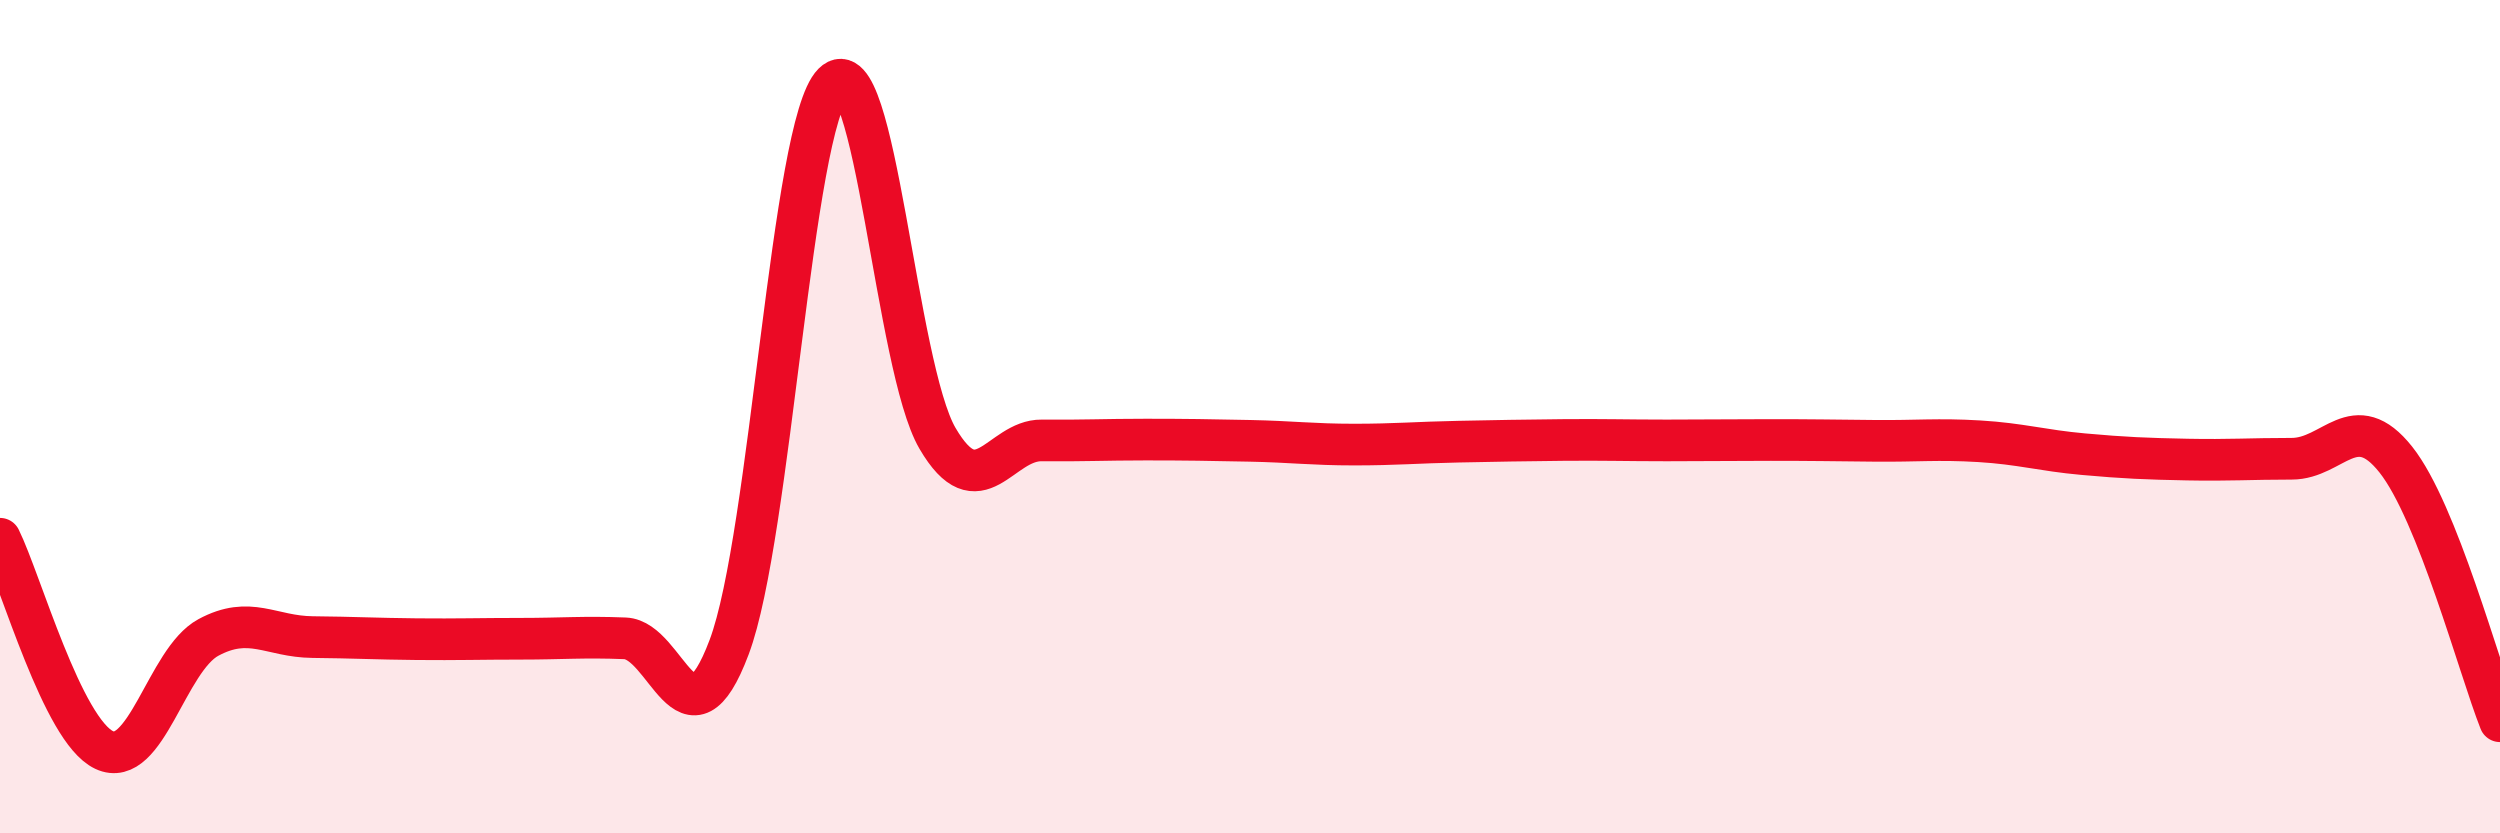
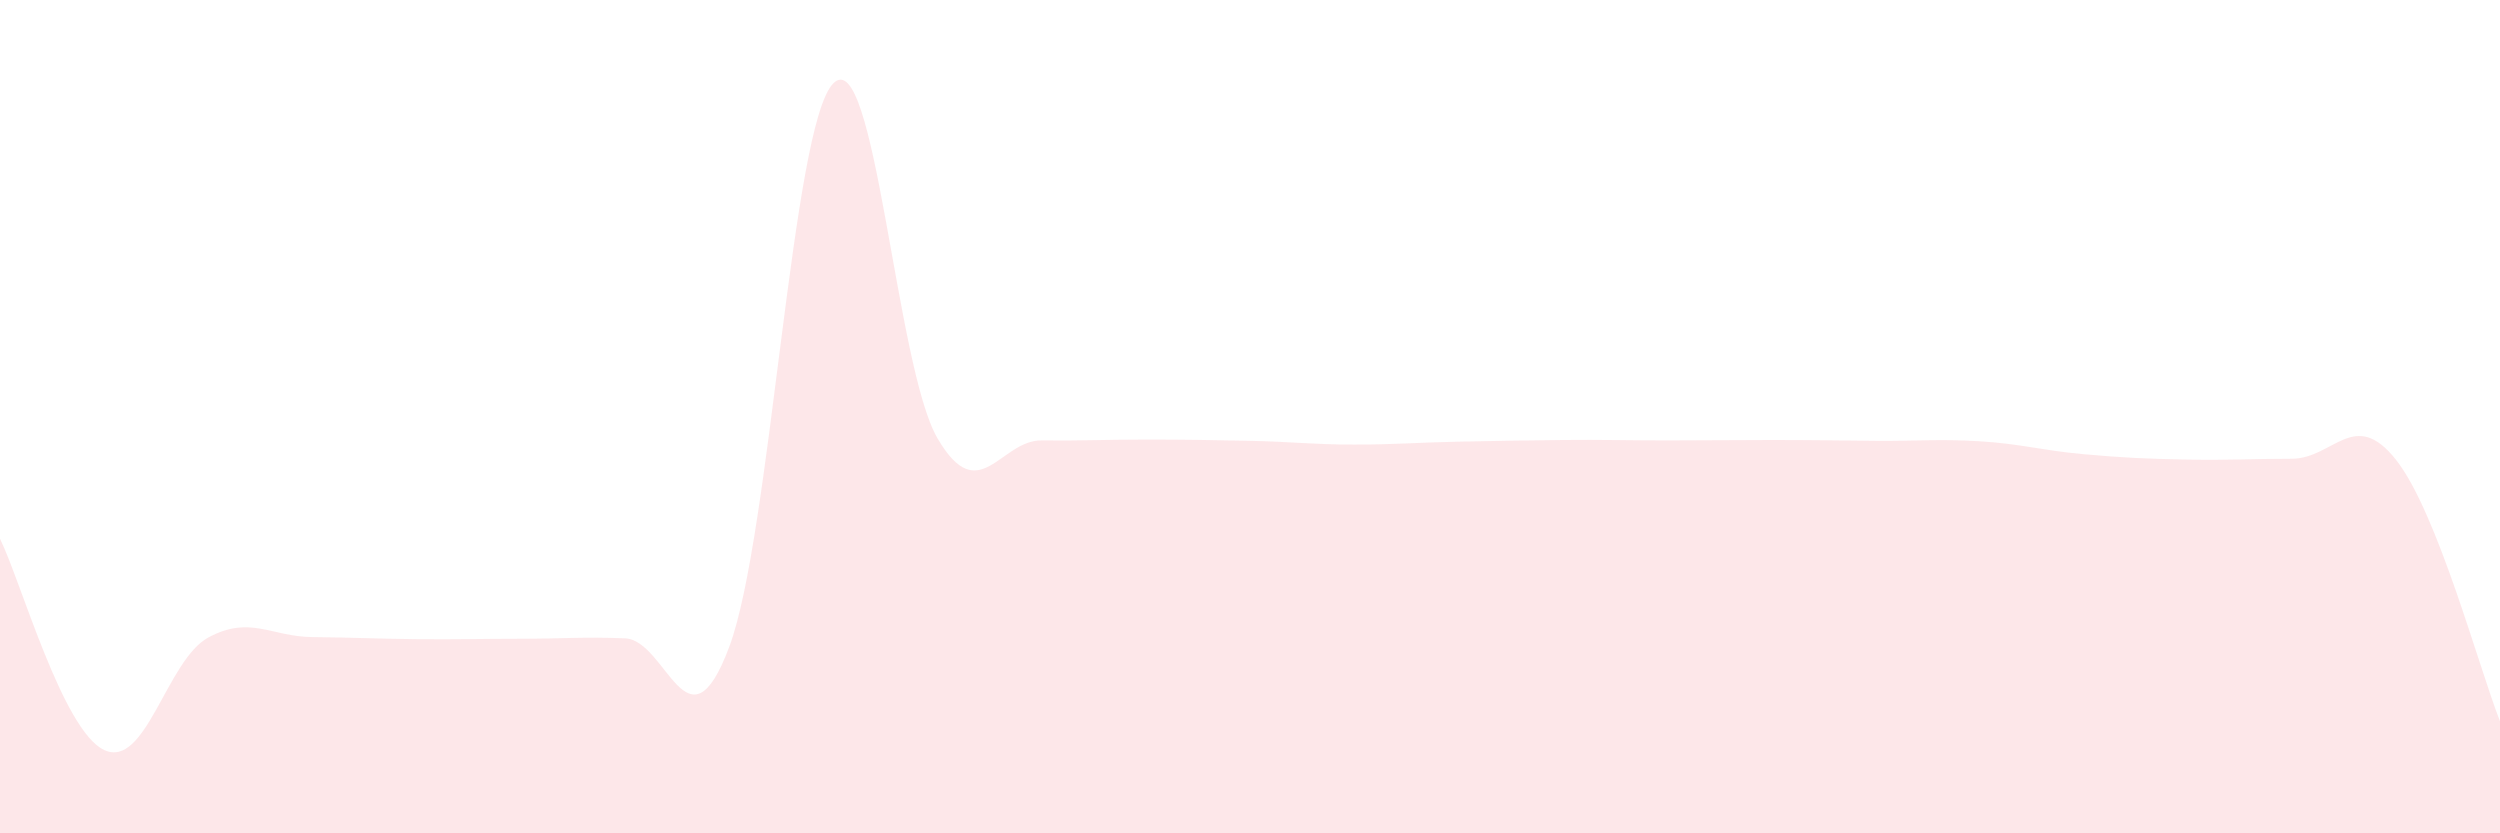
<svg xmlns="http://www.w3.org/2000/svg" width="60" height="20" viewBox="0 0 60 20">
  <path d="M 0,12.93 C 0.5,13.94 1.5,17.53 2.5,18 C 3.5,18.47 4,15.84 5,15.3 C 6,14.76 6.5,15.28 7.5,15.29 C 8.5,15.3 9,15.33 10,15.34 C 11,15.35 11.5,15.33 12.5,15.33 C 13.5,15.33 14,15.28 15,15.32 C 16,15.36 16.5,18.19 17.5,15.53 C 18.5,12.87 19,3 20,2 C 21,1 21.5,8.81 22.5,10.52 C 23.5,12.23 24,10.56 25,10.57 C 26,10.58 26.5,10.55 27.5,10.55 C 28.5,10.55 29,10.56 30,10.58 C 31,10.6 31.5,10.67 32.5,10.67 C 33.5,10.67 34,10.62 35,10.6 C 36,10.58 36.5,10.57 37.5,10.56 C 38.5,10.55 39,10.57 40,10.57 C 41,10.57 41.5,10.56 42.5,10.56 C 43.5,10.56 44,10.57 45,10.58 C 46,10.59 46.5,10.53 47.5,10.59 C 48.5,10.65 49,10.81 50,10.9 C 51,10.99 51.5,11.01 52.5,11.03 C 53.5,11.05 54,11.01 55,11.01 C 56,11.01 56.5,9.77 57.5,11.03 C 58.5,12.29 59.5,16.05 60,17.31L60 20L0 20Z" fill="#EB0A25" opacity="0.1" stroke-linecap="round" stroke-linejoin="round" />
-   <path d="M 0,12.93 C 0.5,13.94 1.5,17.53 2.5,18 C 3.5,18.47 4,15.84 5,15.3 C 6,14.76 6.5,15.28 7.5,15.29 C 8.5,15.3 9,15.33 10,15.34 C 11,15.35 11.5,15.33 12.5,15.33 C 13.5,15.33 14,15.28 15,15.32 C 16,15.36 16.5,18.19 17.5,15.53 C 18.5,12.87 19,3 20,2 C 21,1 21.5,8.81 22.5,10.52 C 23.5,12.23 24,10.56 25,10.57 C 26,10.58 26.5,10.55 27.5,10.55 C 28.5,10.55 29,10.56 30,10.58 C 31,10.6 31.5,10.67 32.5,10.67 C 33.5,10.67 34,10.62 35,10.6 C 36,10.58 36.5,10.57 37.5,10.56 C 38.5,10.55 39,10.57 40,10.57 C 41,10.57 41.5,10.56 42.5,10.56 C 43.5,10.56 44,10.57 45,10.58 C 46,10.59 46.5,10.53 47.5,10.59 C 48.5,10.65 49,10.81 50,10.9 C 51,10.99 51.5,11.01 52.5,11.03 C 53.5,11.05 54,11.01 55,11.01 C 56,11.01 56.5,9.77 57.5,11.03 C 58.5,12.29 59.5,16.05 60,17.31" stroke="#EB0A25" stroke-width="1" fill="none" stroke-linecap="round" stroke-linejoin="round" />
</svg>